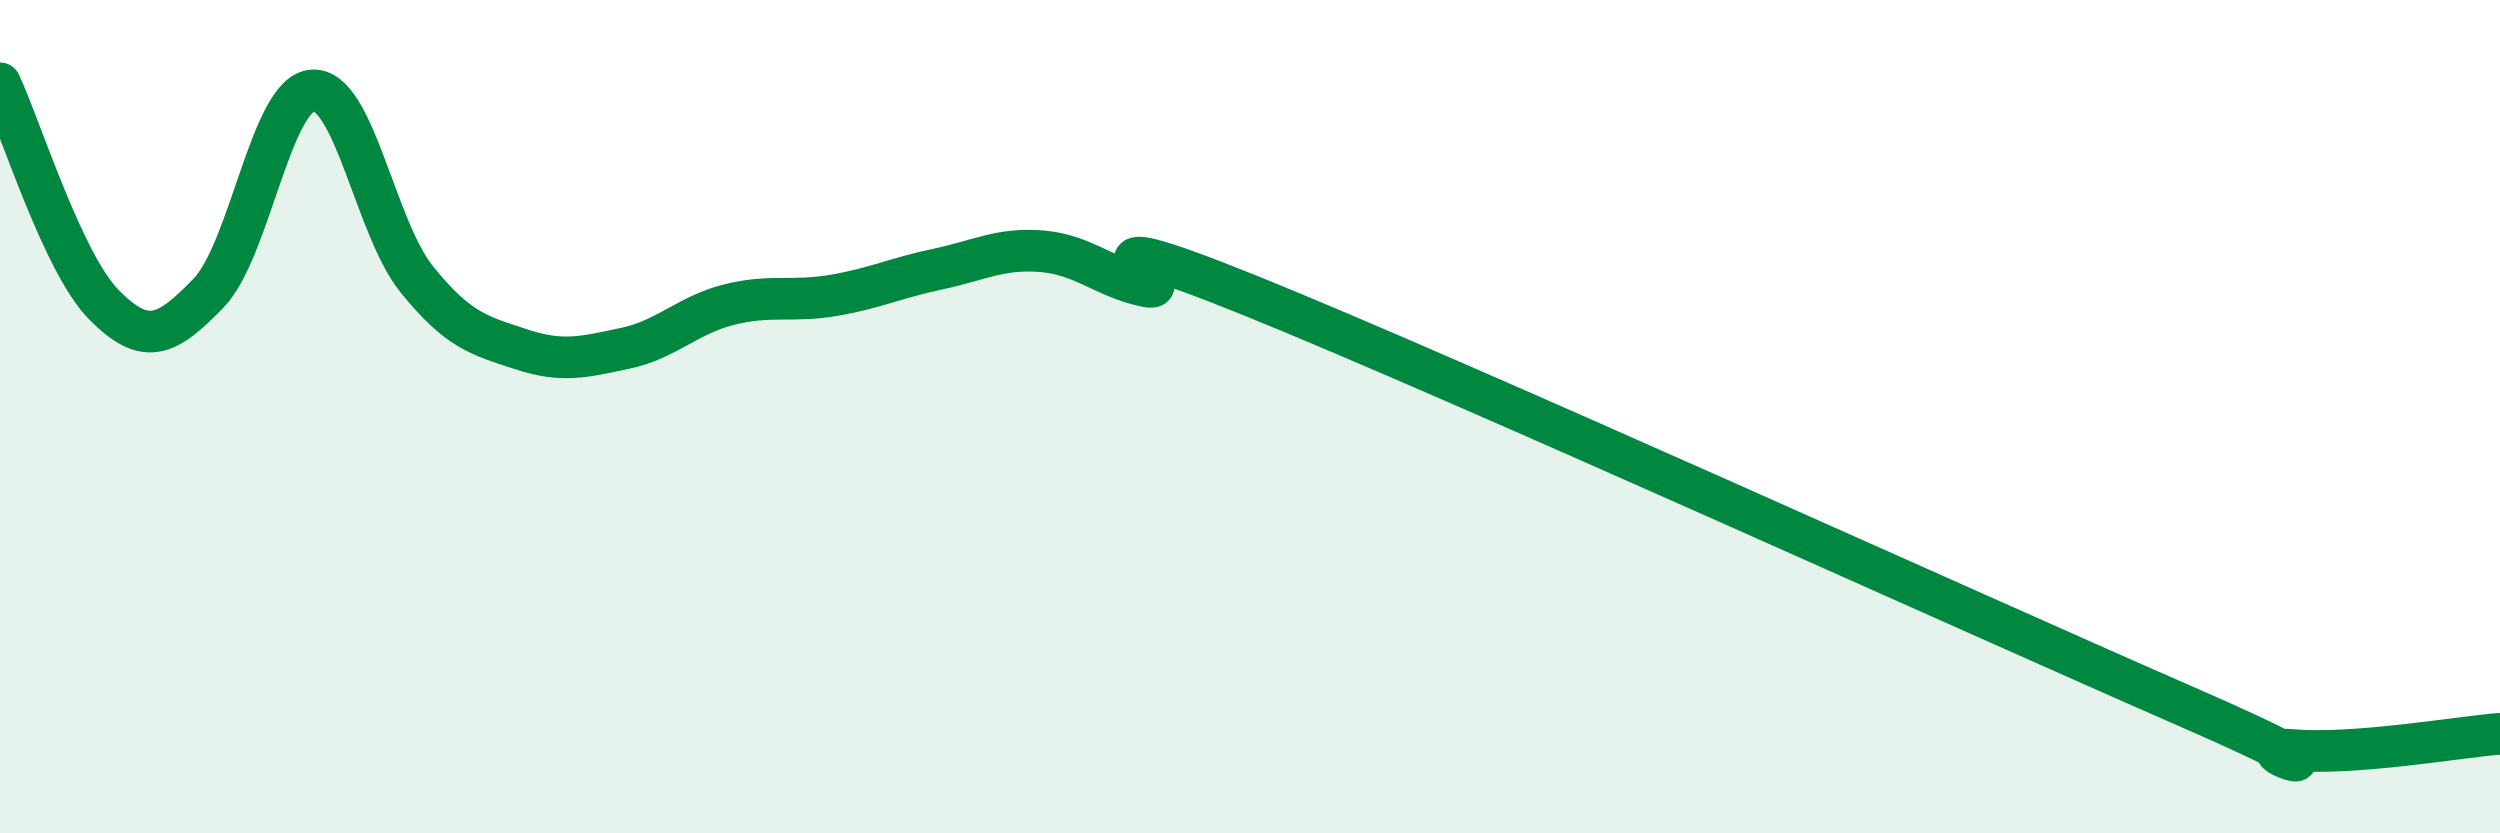
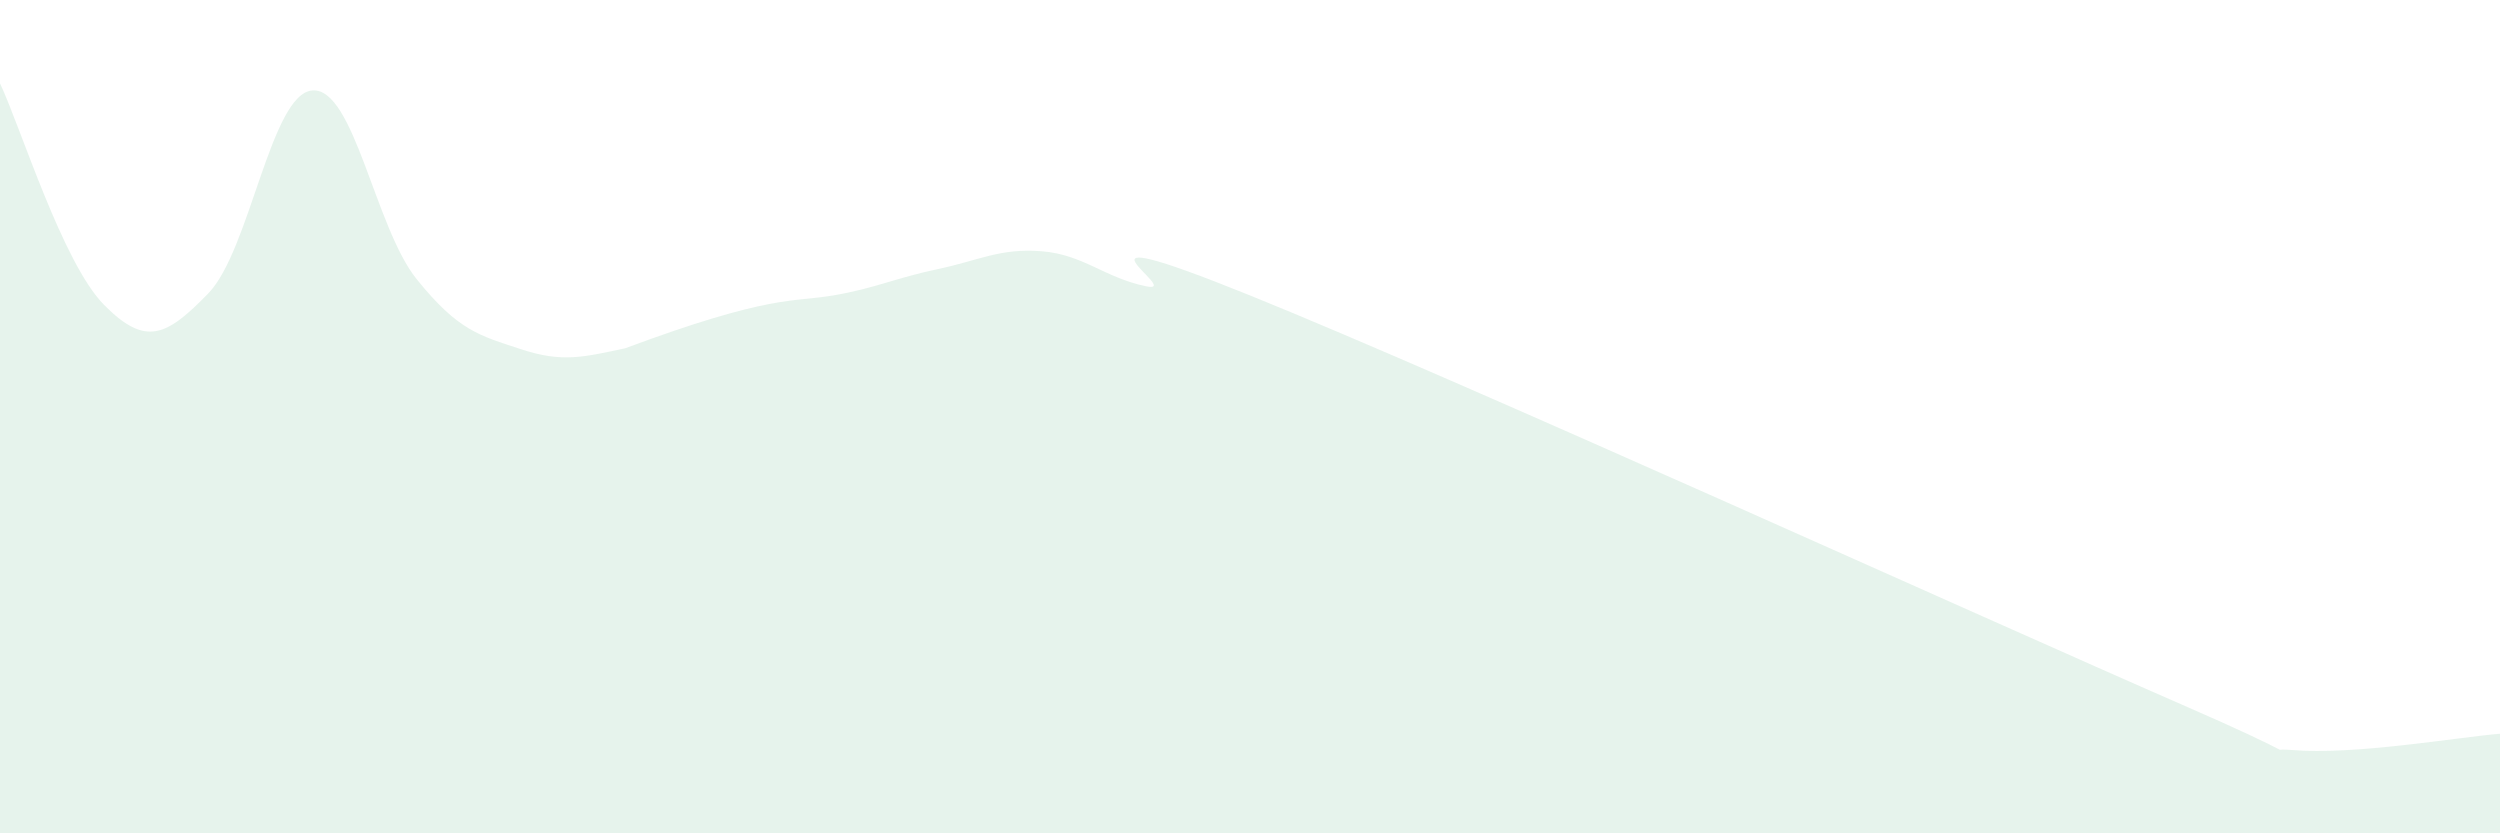
<svg xmlns="http://www.w3.org/2000/svg" width="60" height="20" viewBox="0 0 60 20">
-   <path d="M 0,2 C 0.5,3.06 1.5,6.31 2.5,7.32 C 3.5,8.33 4,8.07 5,7.04 C 6,6.01 6.5,2.24 7.5,2.17 C 8.5,2.1 9,5.46 10,6.7 C 11,7.94 11.5,8.05 12.5,8.38 C 13.5,8.71 14,8.57 15,8.36 C 16,8.15 16.5,7.56 17.5,7.31 C 18.5,7.06 19,7.26 20,7.09 C 21,6.92 21.5,6.67 22.5,6.46 C 23.5,6.25 24,5.95 25,6.03 C 26,6.11 26.5,6.66 27.5,6.87 C 28.5,7.08 25,5.07 30,7.09 C 35,9.11 47.5,14.79 52.5,16.97 C 57.5,19.15 53.5,17.87 55,18 C 56.5,18.13 59,17.69 60,17.61L60 20L0 20Z" fill="#008740" opacity="0.1" stroke-linecap="round" stroke-linejoin="round" />
-   <path d="M 0,2 C 0.5,3.06 1.5,6.31 2.5,7.32 C 3.5,8.33 4,8.07 5,7.04 C 6,6.01 6.5,2.24 7.5,2.17 C 8.5,2.1 9,5.46 10,6.7 C 11,7.94 11.5,8.05 12.5,8.38 C 13.5,8.71 14,8.57 15,8.36 C 16,8.15 16.5,7.56 17.5,7.31 C 18.5,7.06 19,7.26 20,7.09 C 21,6.92 21.5,6.67 22.5,6.46 C 23.5,6.25 24,5.95 25,6.03 C 26,6.11 26.5,6.66 27.5,6.87 C 28.5,7.08 25,5.07 30,7.09 C 35,9.11 47.5,14.79 52.5,16.97 C 57.5,19.15 53.5,17.87 55,18 C 56.5,18.13 59,17.69 60,17.61" stroke="#008740" stroke-width="1" fill="none" stroke-linecap="round" stroke-linejoin="round" />
+   <path d="M 0,2 C 0.5,3.06 1.5,6.31 2.5,7.32 C 3.5,8.33 4,8.07 5,7.04 C 6,6.01 6.5,2.24 7.5,2.17 C 8.5,2.1 9,5.46 10,6.7 C 11,7.94 11.5,8.05 12.5,8.38 C 13.5,8.71 14,8.57 15,8.36 C 18.5,7.06 19,7.26 20,7.09 C 21,6.92 21.5,6.67 22.5,6.46 C 23.5,6.25 24,5.95 25,6.03 C 26,6.11 26.5,6.66 27.5,6.87 C 28.5,7.08 25,5.07 30,7.09 C 35,9.11 47.5,14.79 52.5,16.97 C 57.5,19.15 53.5,17.87 55,18 C 56.5,18.13 59,17.69 60,17.61L60 20L0 20Z" fill="#008740" opacity="0.1" stroke-linecap="round" stroke-linejoin="round" />
</svg>